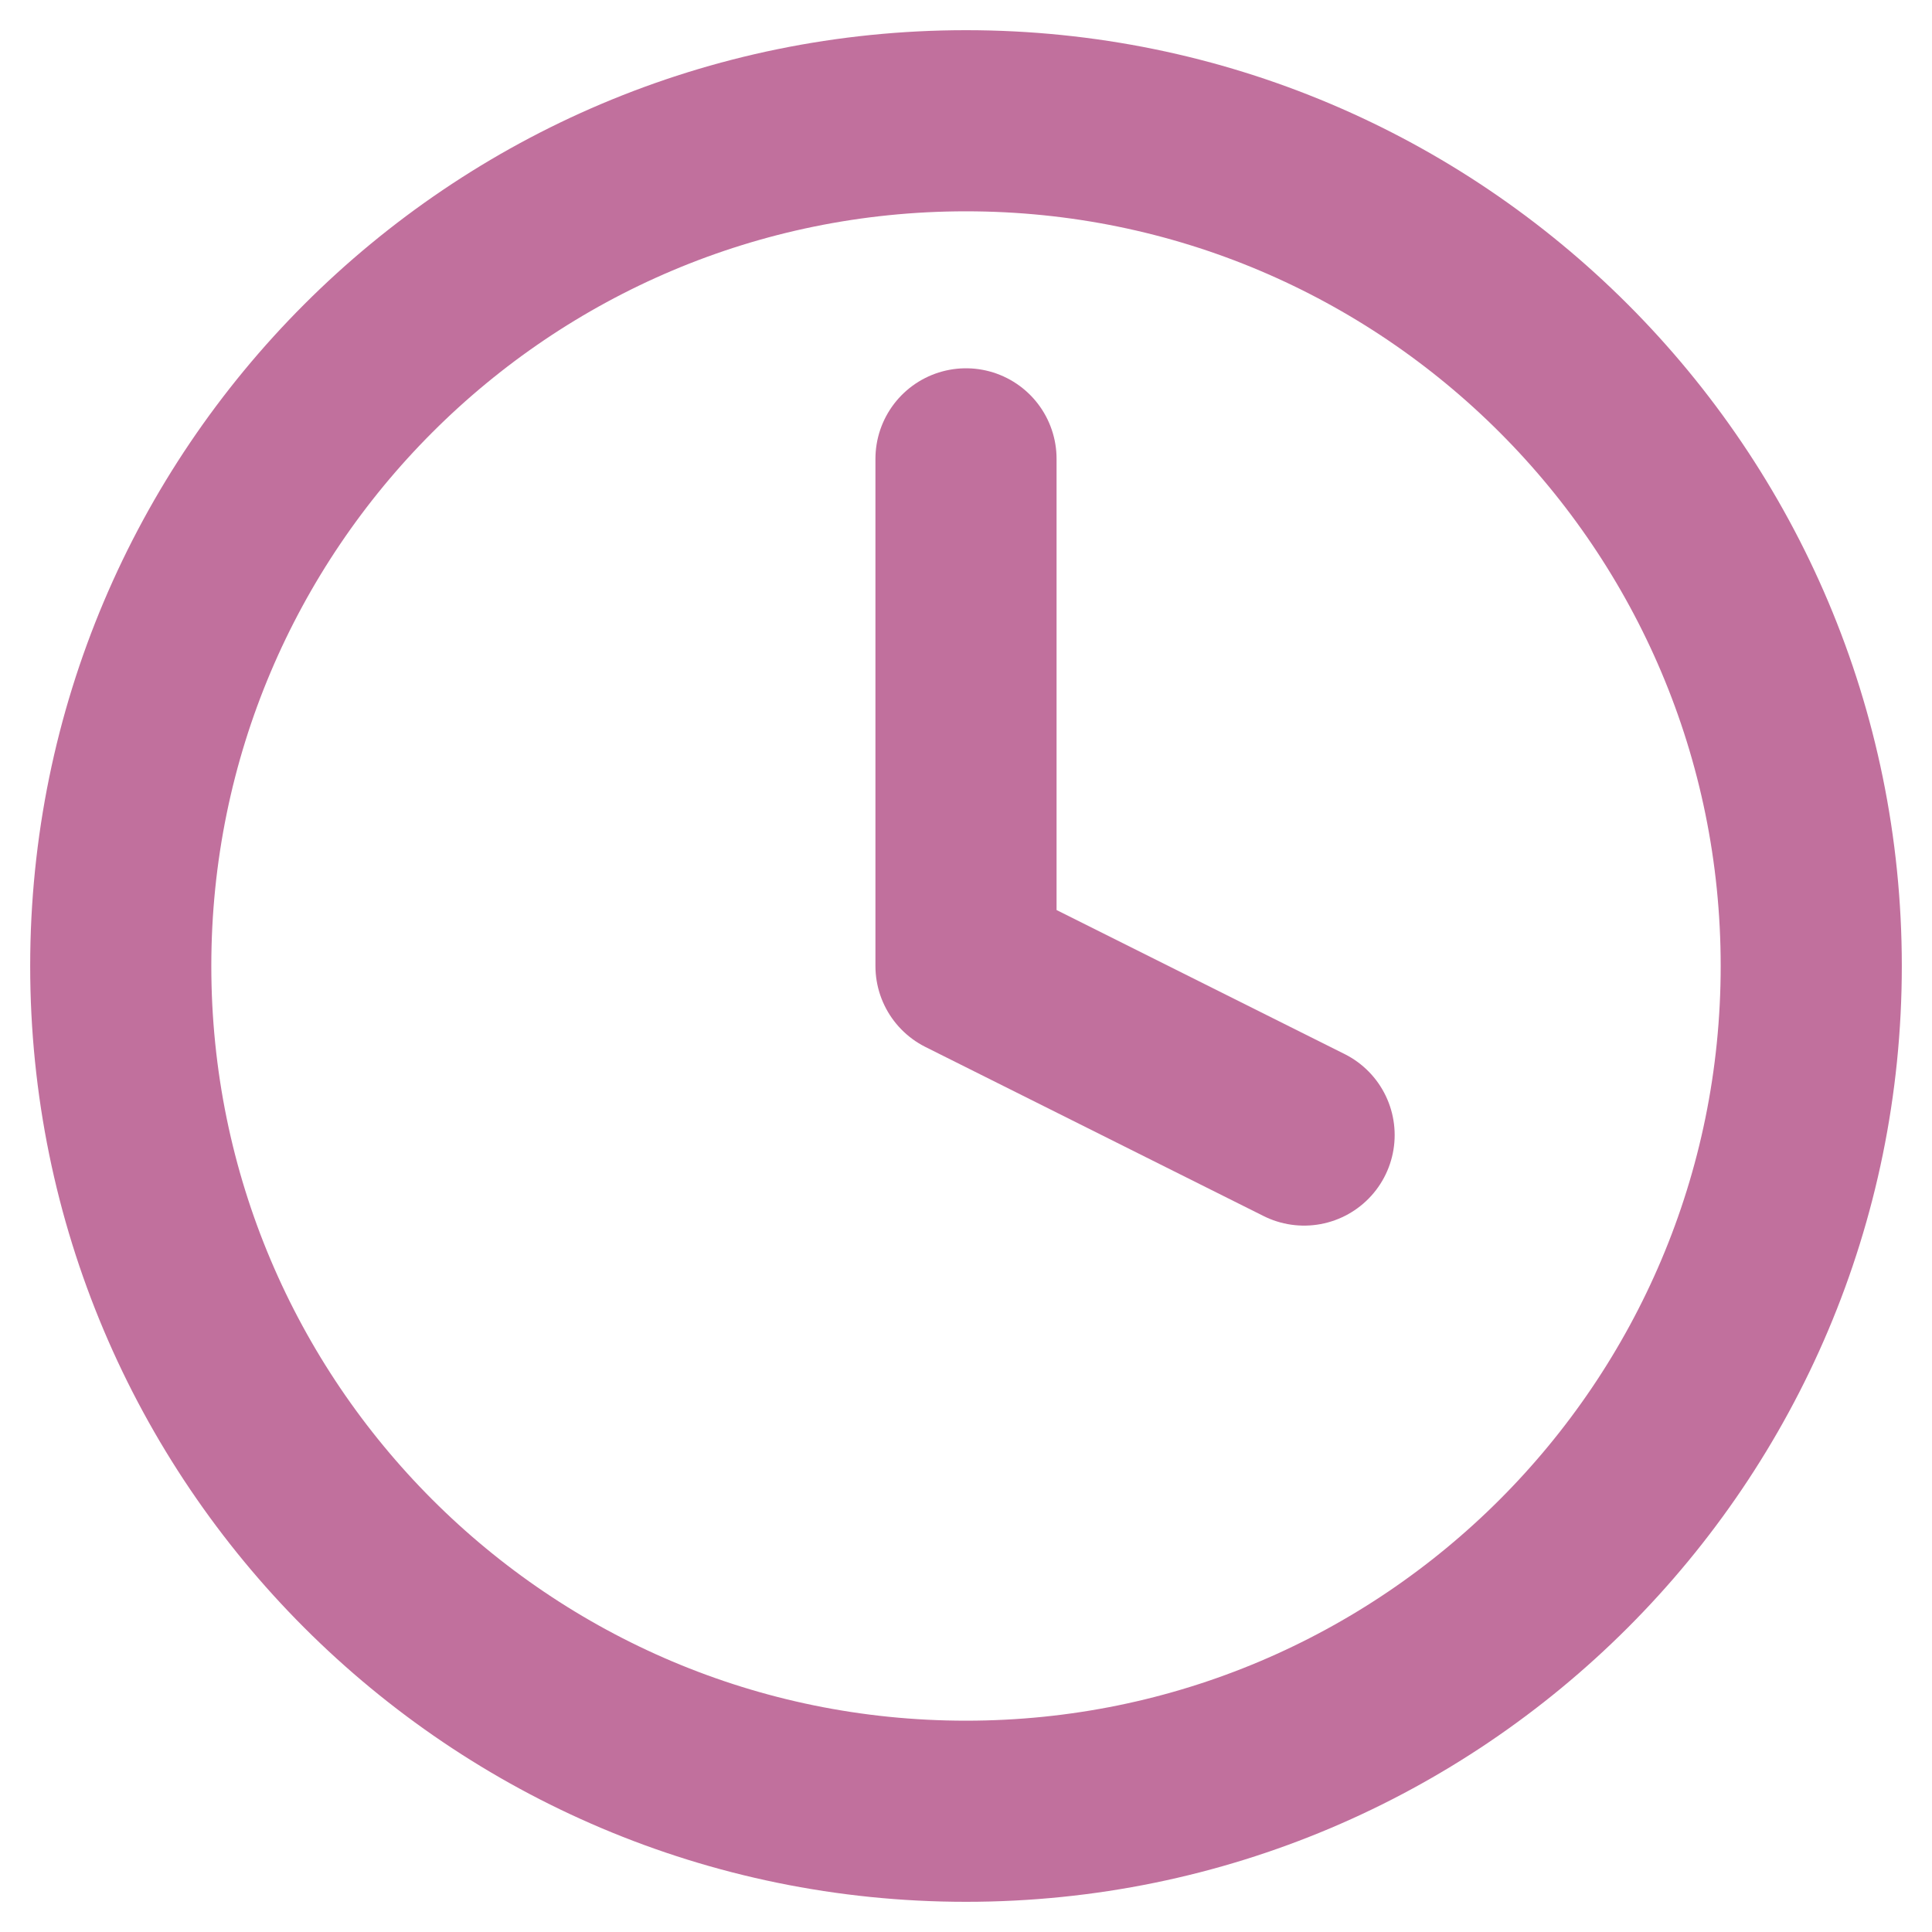
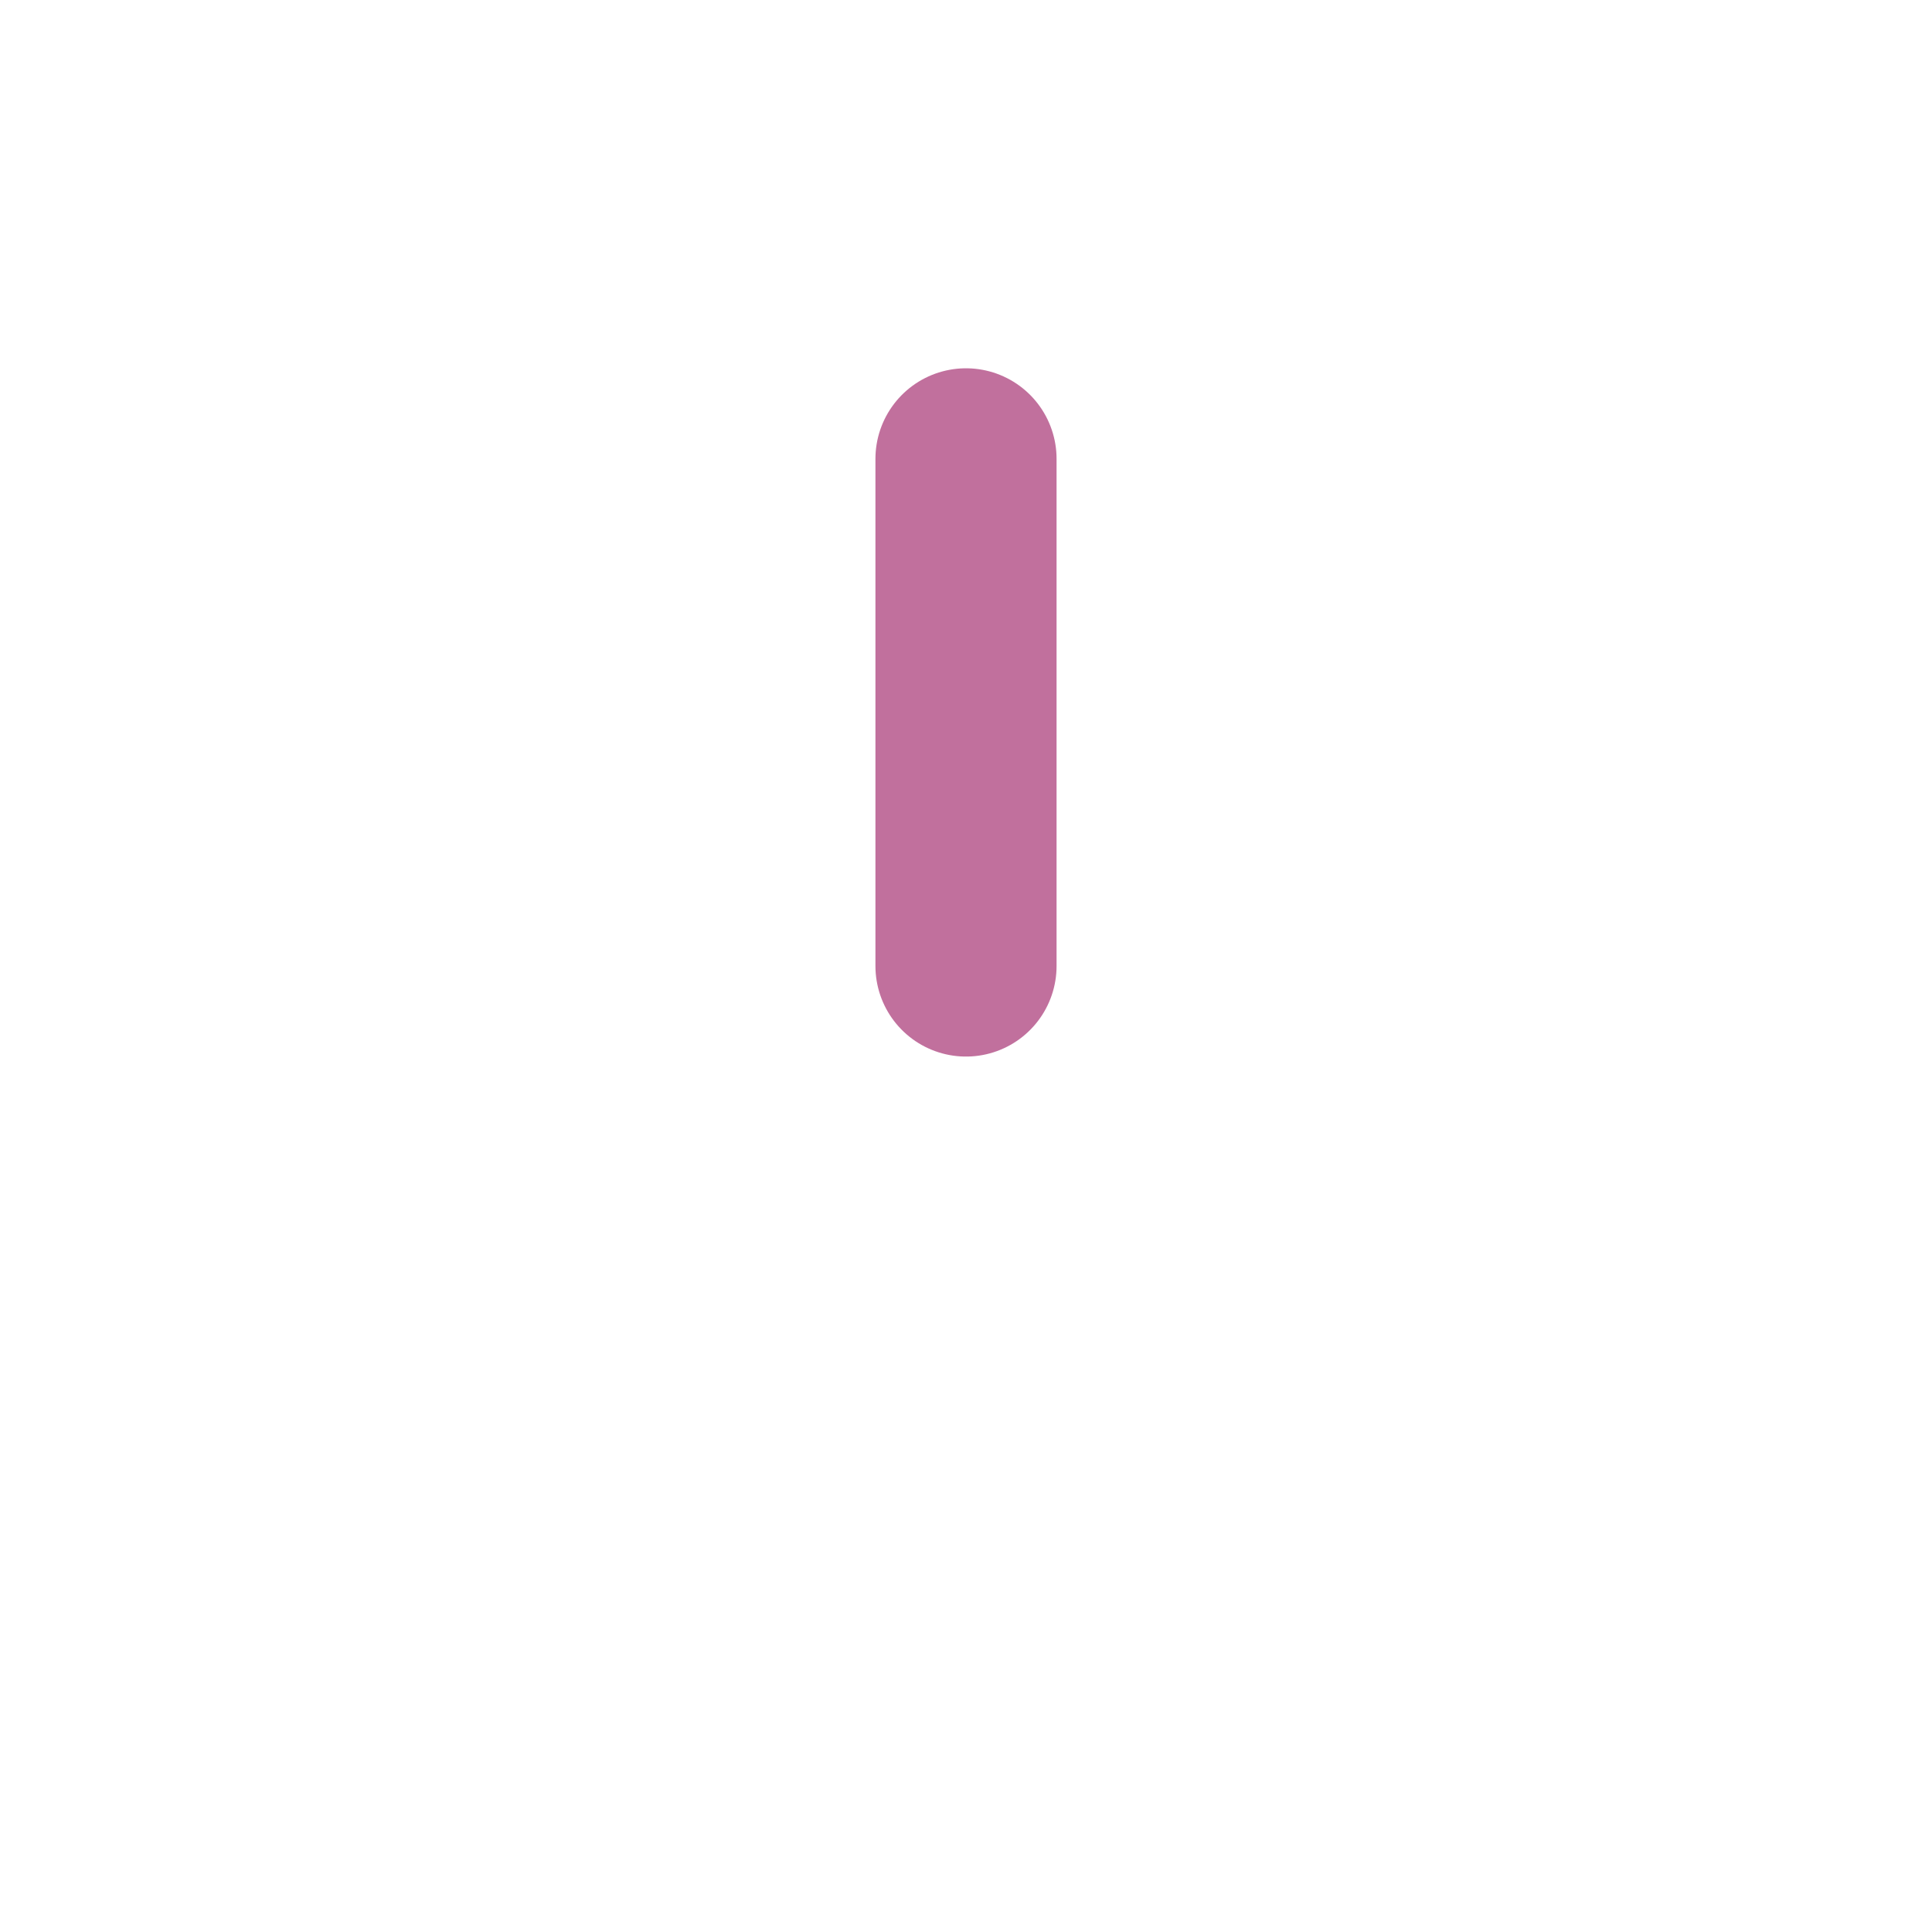
<svg xmlns="http://www.w3.org/2000/svg" width="16" height="16" viewBox="0 0 16 16" fill="none">
-   <path d="M8 15C11.866 15 15 11.866 15 8C15 4.134 11.866 1 8 1C4.134 1 1 4.134 1 8C1 11.866 4.134 15 8 15Z" stroke="#C1709D" stroke-width="1.5" stroke-linecap="round" stroke-linejoin="round" />
-   <path d="M8 3.8V8L10.8 9.4" stroke="#C1709D" stroke-width="1.5" stroke-linecap="round" stroke-linejoin="round" />
+   <path d="M8 3.8V8" stroke="#C1709D" stroke-width="1.5" stroke-linecap="round" stroke-linejoin="round" />
</svg>